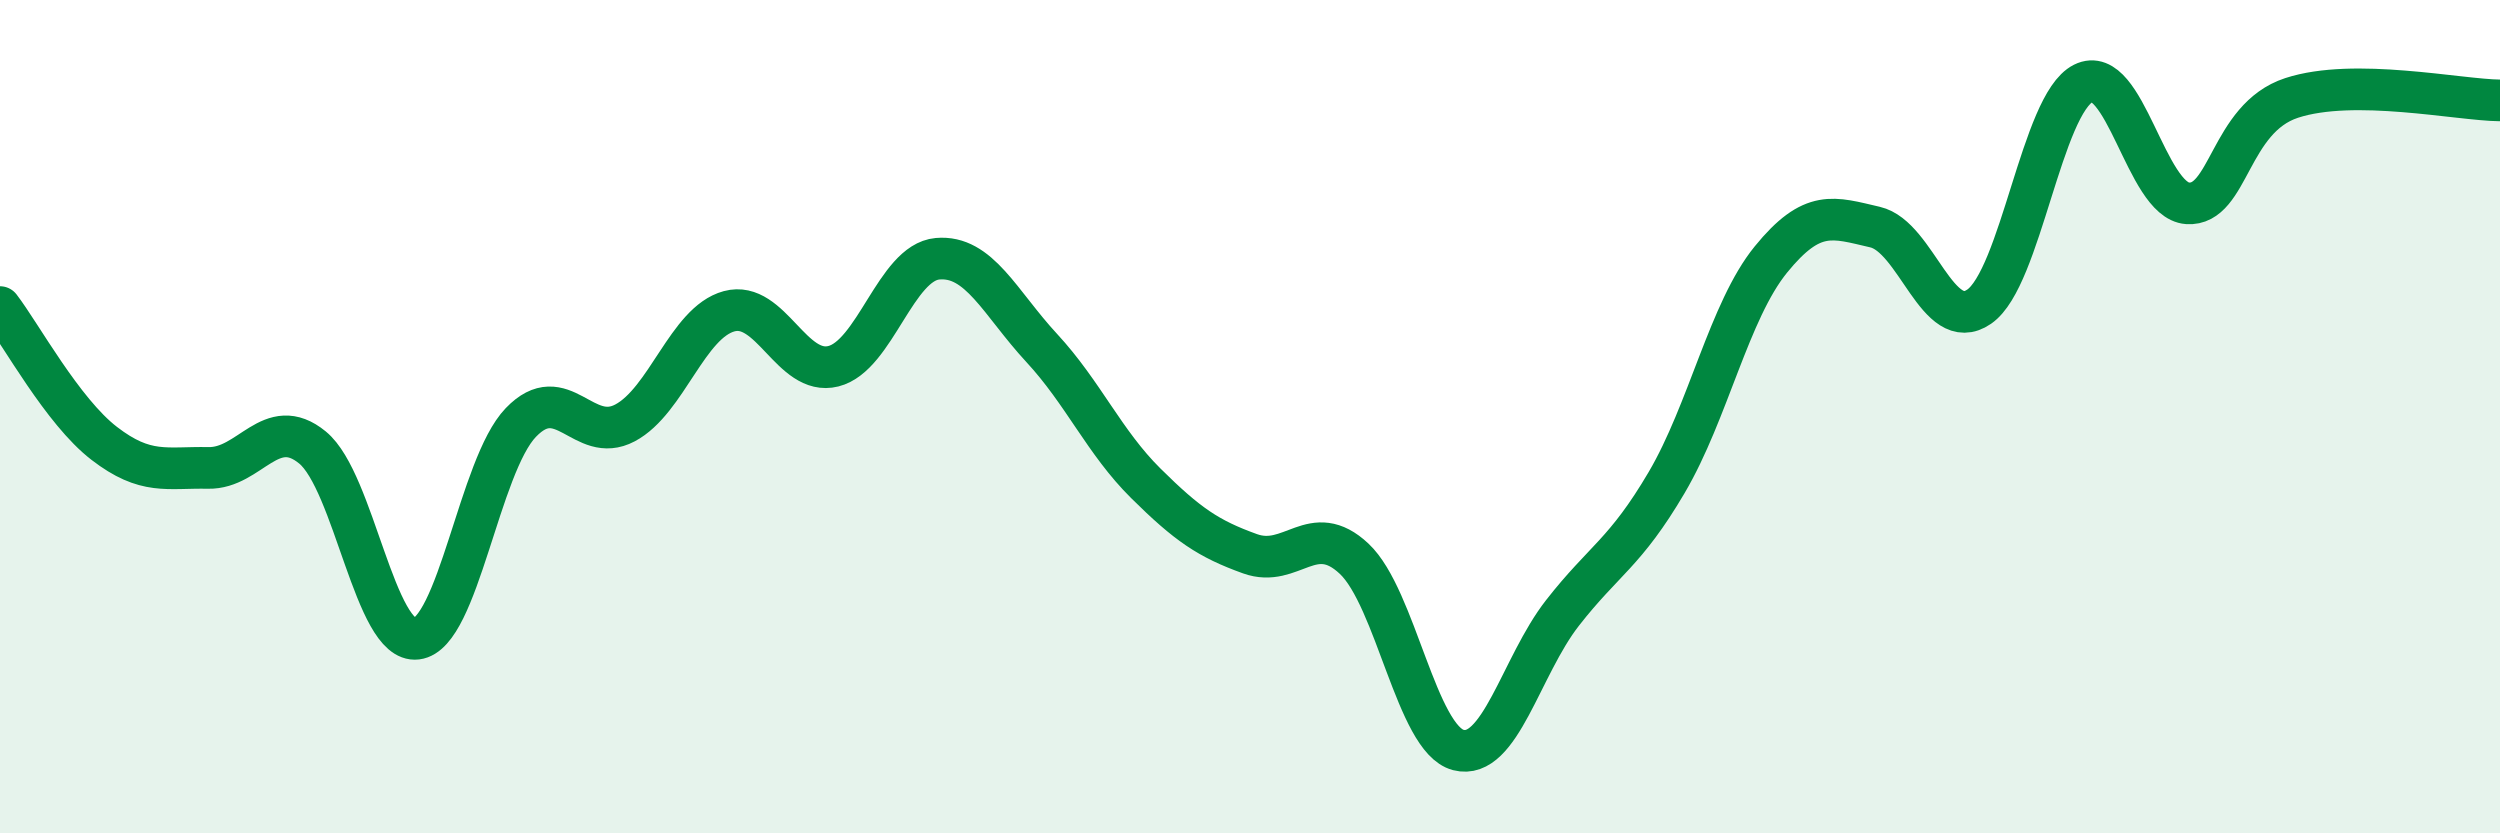
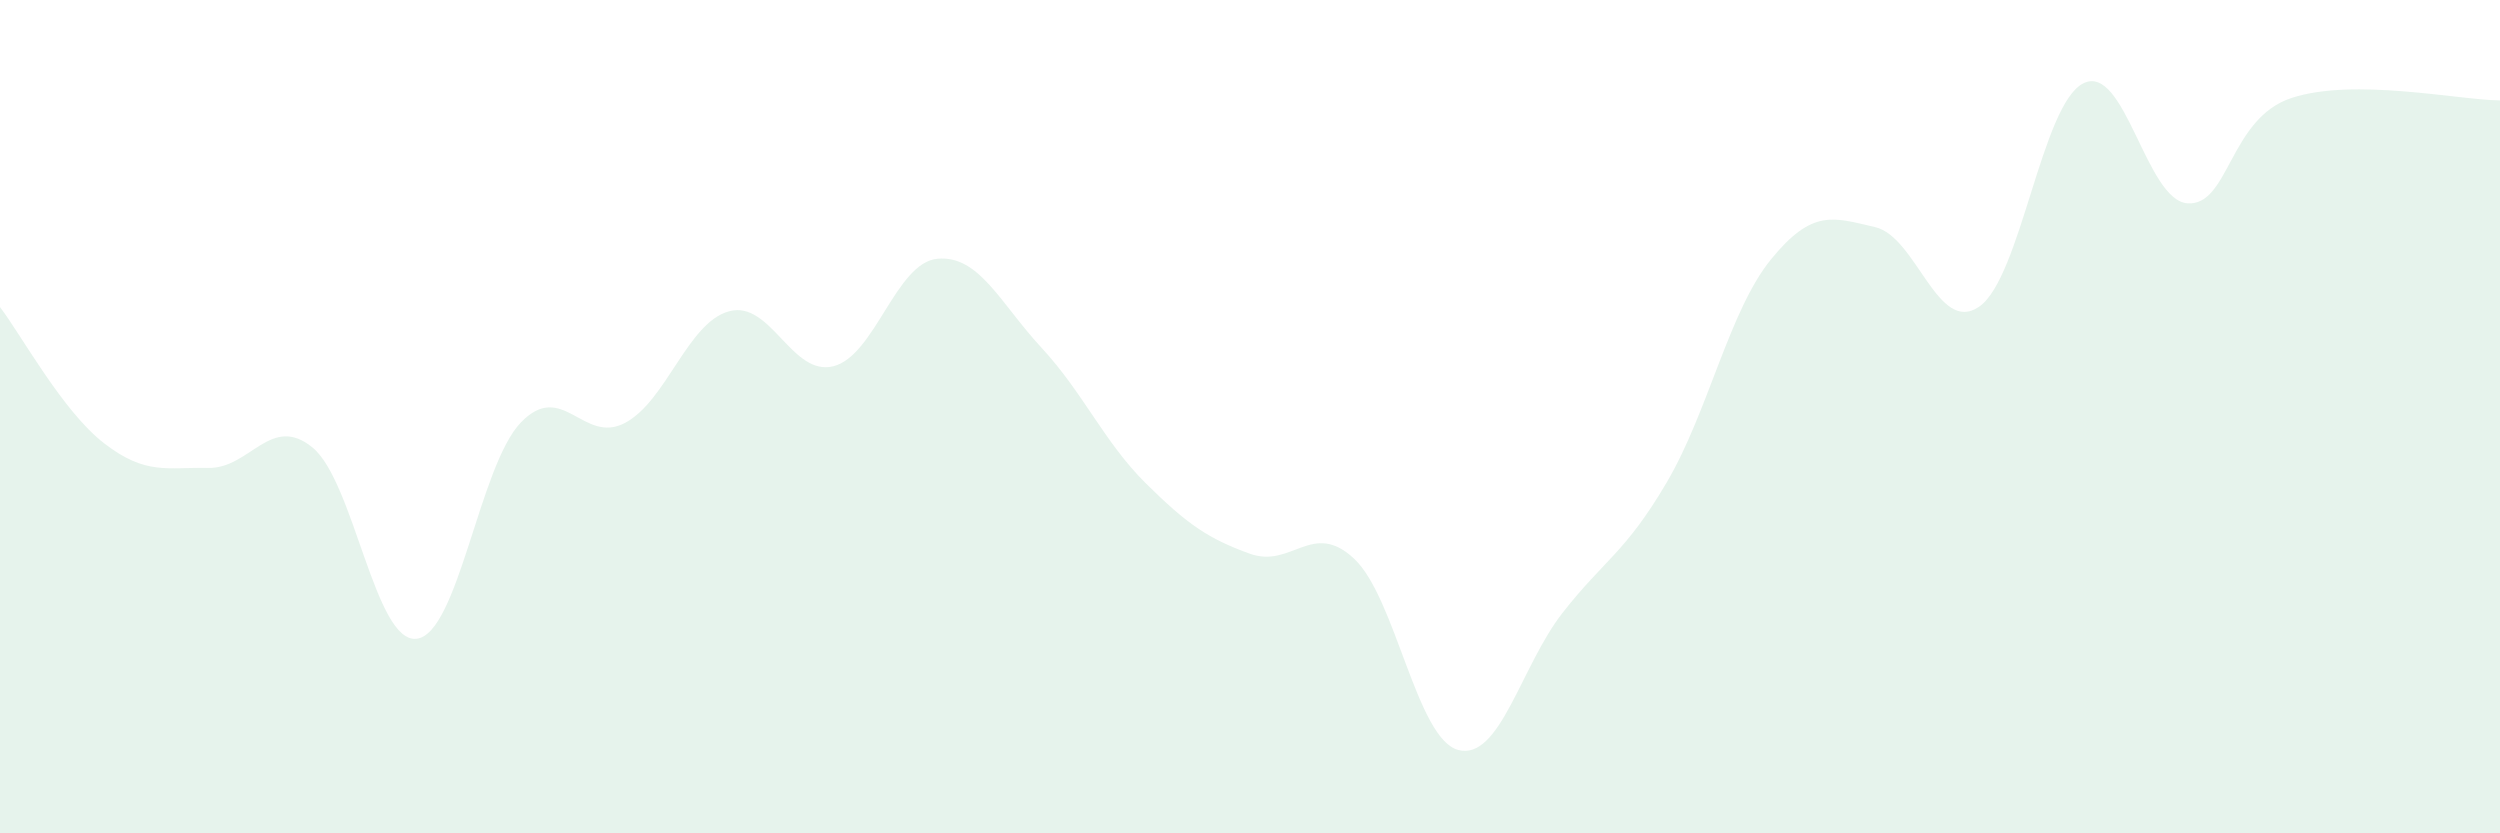
<svg xmlns="http://www.w3.org/2000/svg" width="60" height="20" viewBox="0 0 60 20">
  <path d="M 0,7.37 C 0.5,8.02 1.5,9.87 2.5,10.64 C 3.5,11.41 4,11.21 5,11.23 C 6,11.25 6.5,9.92 7.5,10.74 C 8.5,11.56 9,15.45 10,15.33 C 11,15.21 11.5,11.18 12.5,10.14 C 13.5,9.1 14,10.68 15,10.15 C 16,9.62 16.5,7.74 17.5,7.47 C 18.5,7.2 19,9.04 20,8.79 C 21,8.54 21.5,6.3 22.5,6.21 C 23.5,6.12 24,7.27 25,8.35 C 26,9.43 26.5,10.61 27.5,11.6 C 28.5,12.59 29,12.93 30,13.29 C 31,13.65 31.5,12.47 32.5,13.41 C 33.5,14.35 34,17.74 35,18 C 36,18.26 36.5,15.99 37.5,14.71 C 38.5,13.43 39,13.28 40,11.58 C 41,9.88 41.5,7.46 42.5,6.23 C 43.5,5 44,5.22 45,5.45 C 46,5.68 46.5,8.05 47.5,7.36 C 48.5,6.67 49,2.5 50,2 C 51,1.5 51.5,4.81 52.5,4.88 C 53.5,4.95 53.5,2.84 55,2.35 C 56.5,1.86 59,2.4 60,2.41L60 20L0 20Z" fill="#008740" opacity="0.1" stroke-linecap="round" stroke-linejoin="round" />
-   <path d="M 0,7.37 C 0.5,8.02 1.5,9.87 2.5,10.64 C 3.5,11.41 4,11.21 5,11.23 C 6,11.25 6.5,9.92 7.5,10.74 C 8.5,11.56 9,15.45 10,15.33 C 11,15.21 11.5,11.18 12.5,10.14 C 13.5,9.1 14,10.68 15,10.15 C 16,9.62 16.5,7.74 17.5,7.47 C 18.5,7.2 19,9.04 20,8.79 C 21,8.54 21.5,6.3 22.5,6.21 C 23.5,6.12 24,7.27 25,8.35 C 26,9.43 26.5,10.61 27.5,11.6 C 28.5,12.59 29,12.93 30,13.29 C 31,13.65 31.5,12.47 32.5,13.41 C 33.5,14.35 34,17.74 35,18 C 36,18.26 36.5,15.99 37.5,14.71 C 38.5,13.43 39,13.28 40,11.58 C 41,9.88 41.5,7.46 42.5,6.23 C 43.5,5 44,5.22 45,5.45 C 46,5.68 46.5,8.05 47.5,7.36 C 48.5,6.67 49,2.5 50,2 C 51,1.5 51.5,4.81 52.5,4.88 C 53.5,4.95 53.5,2.84 55,2.35 C 56.5,1.86 59,2.4 60,2.41" stroke="#008740" stroke-width="1" fill="none" stroke-linecap="round" stroke-linejoin="round" />
</svg>